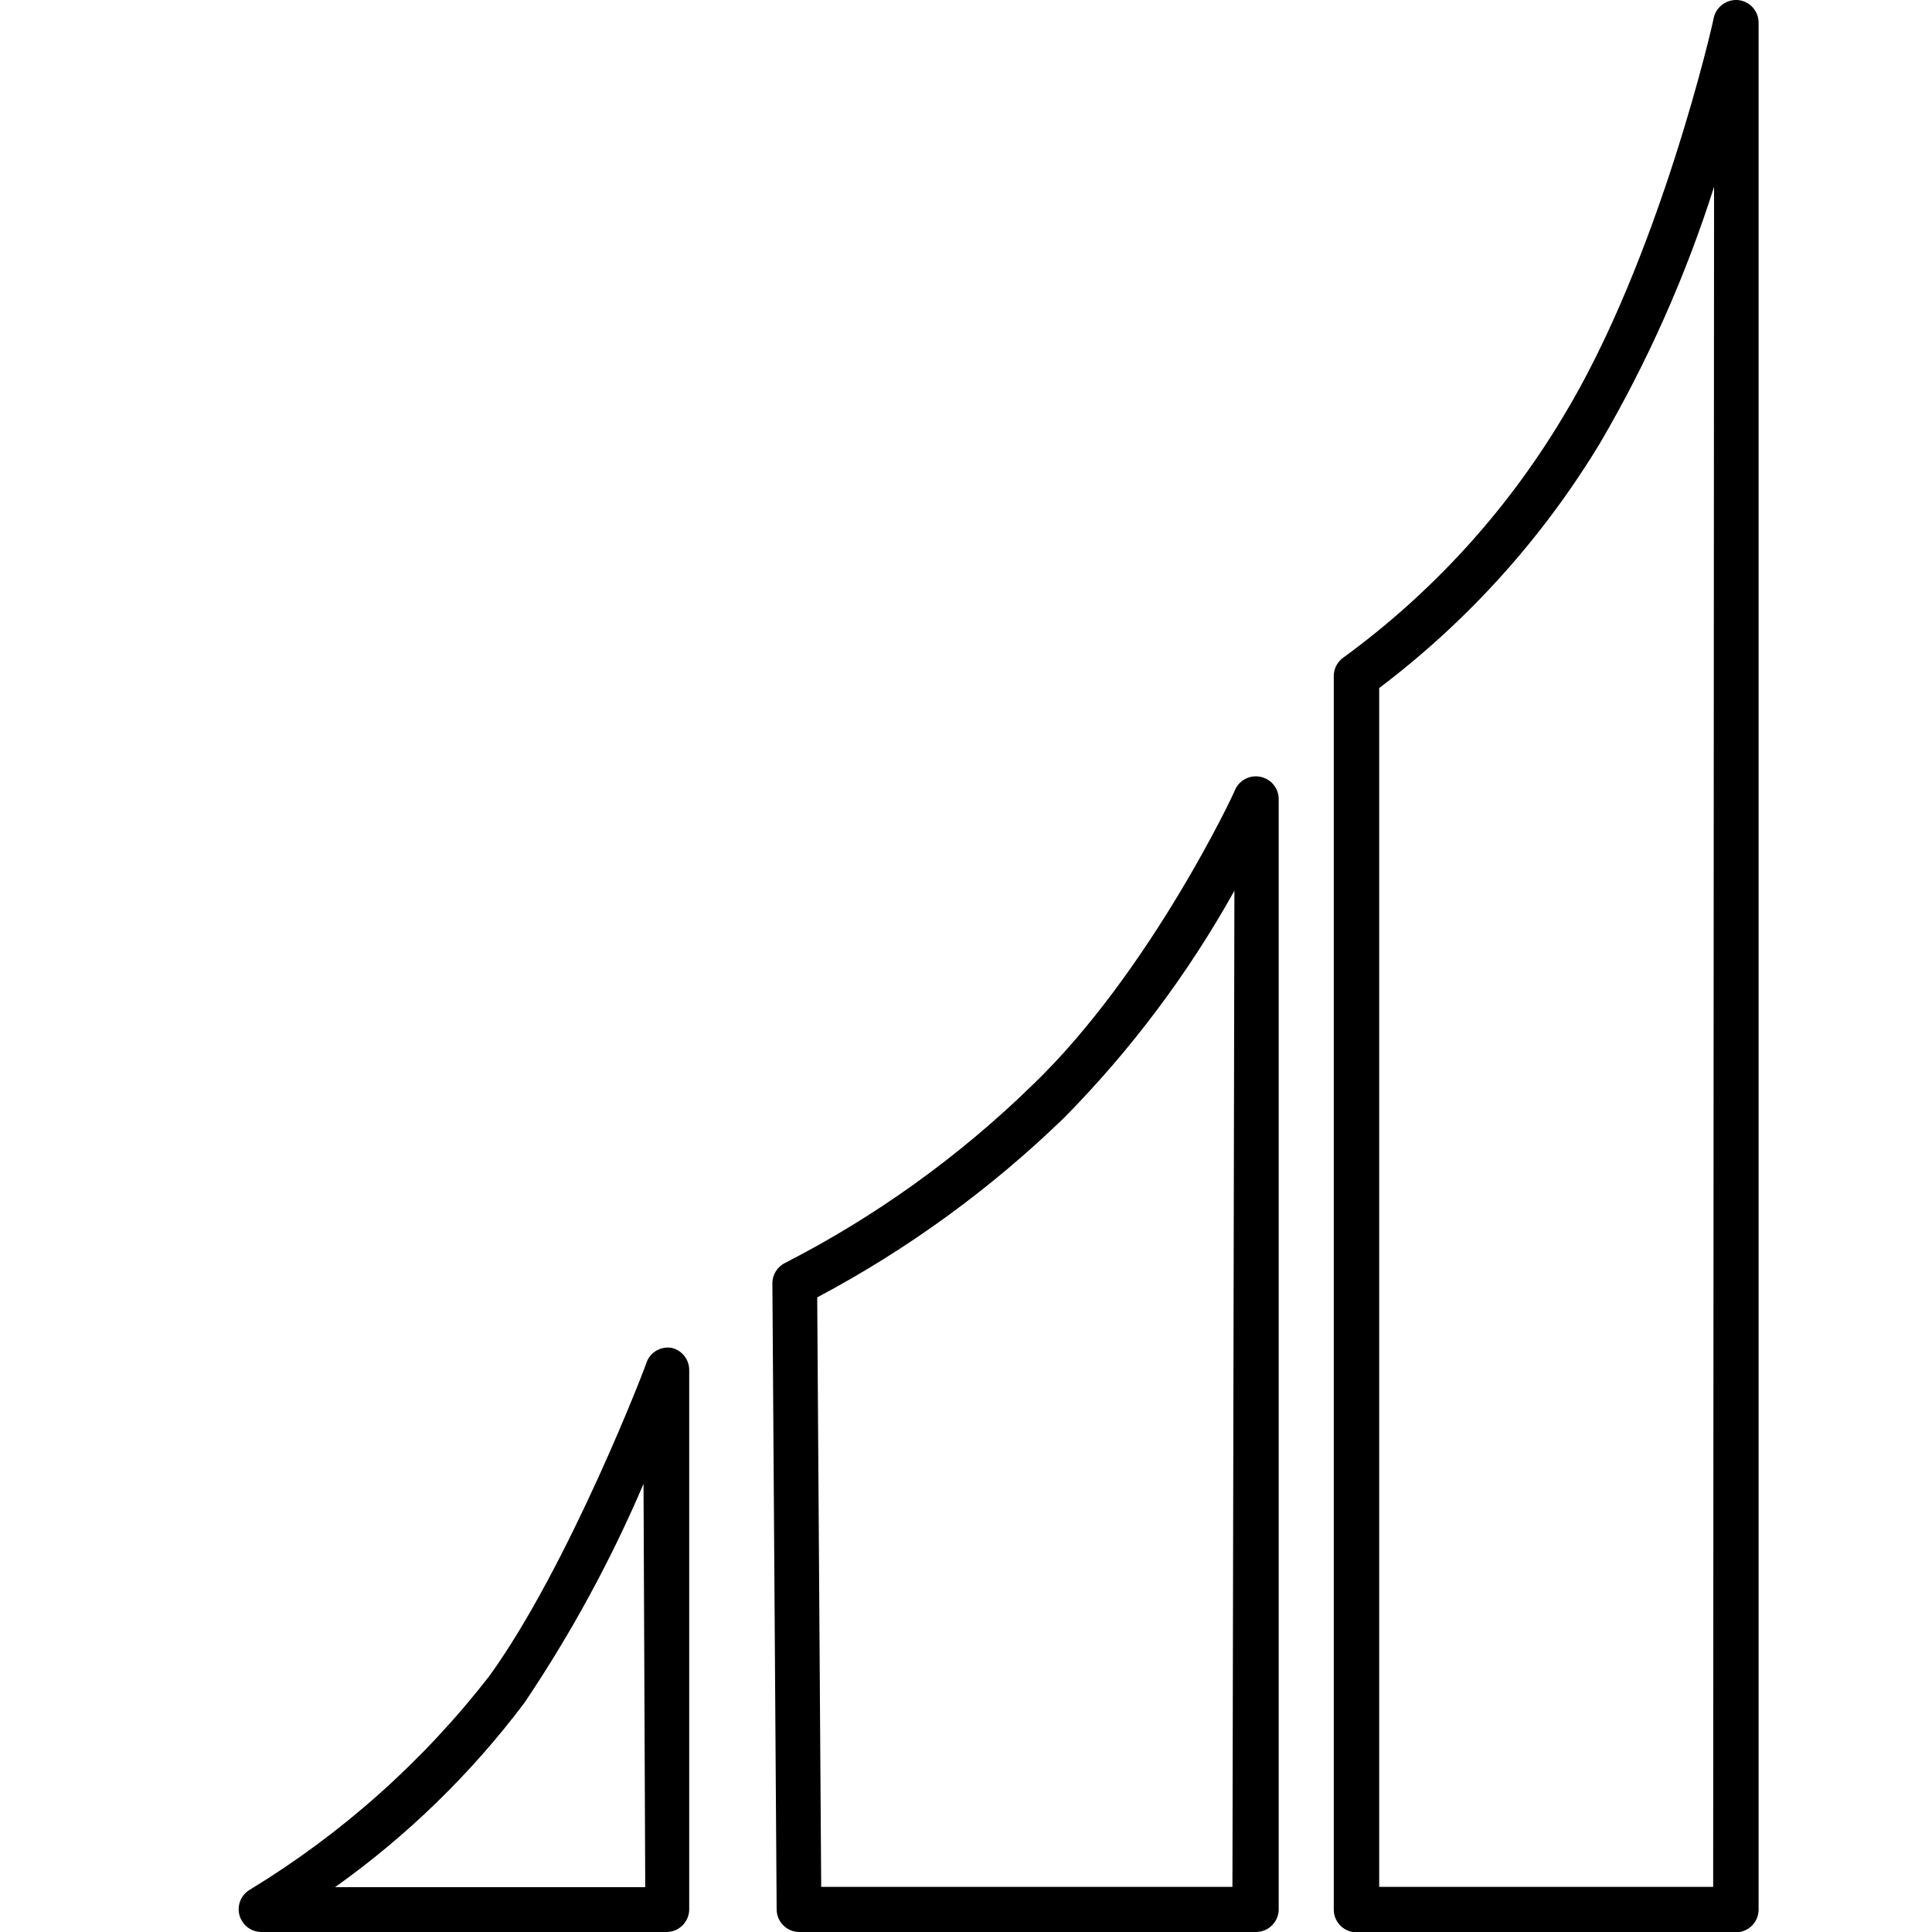
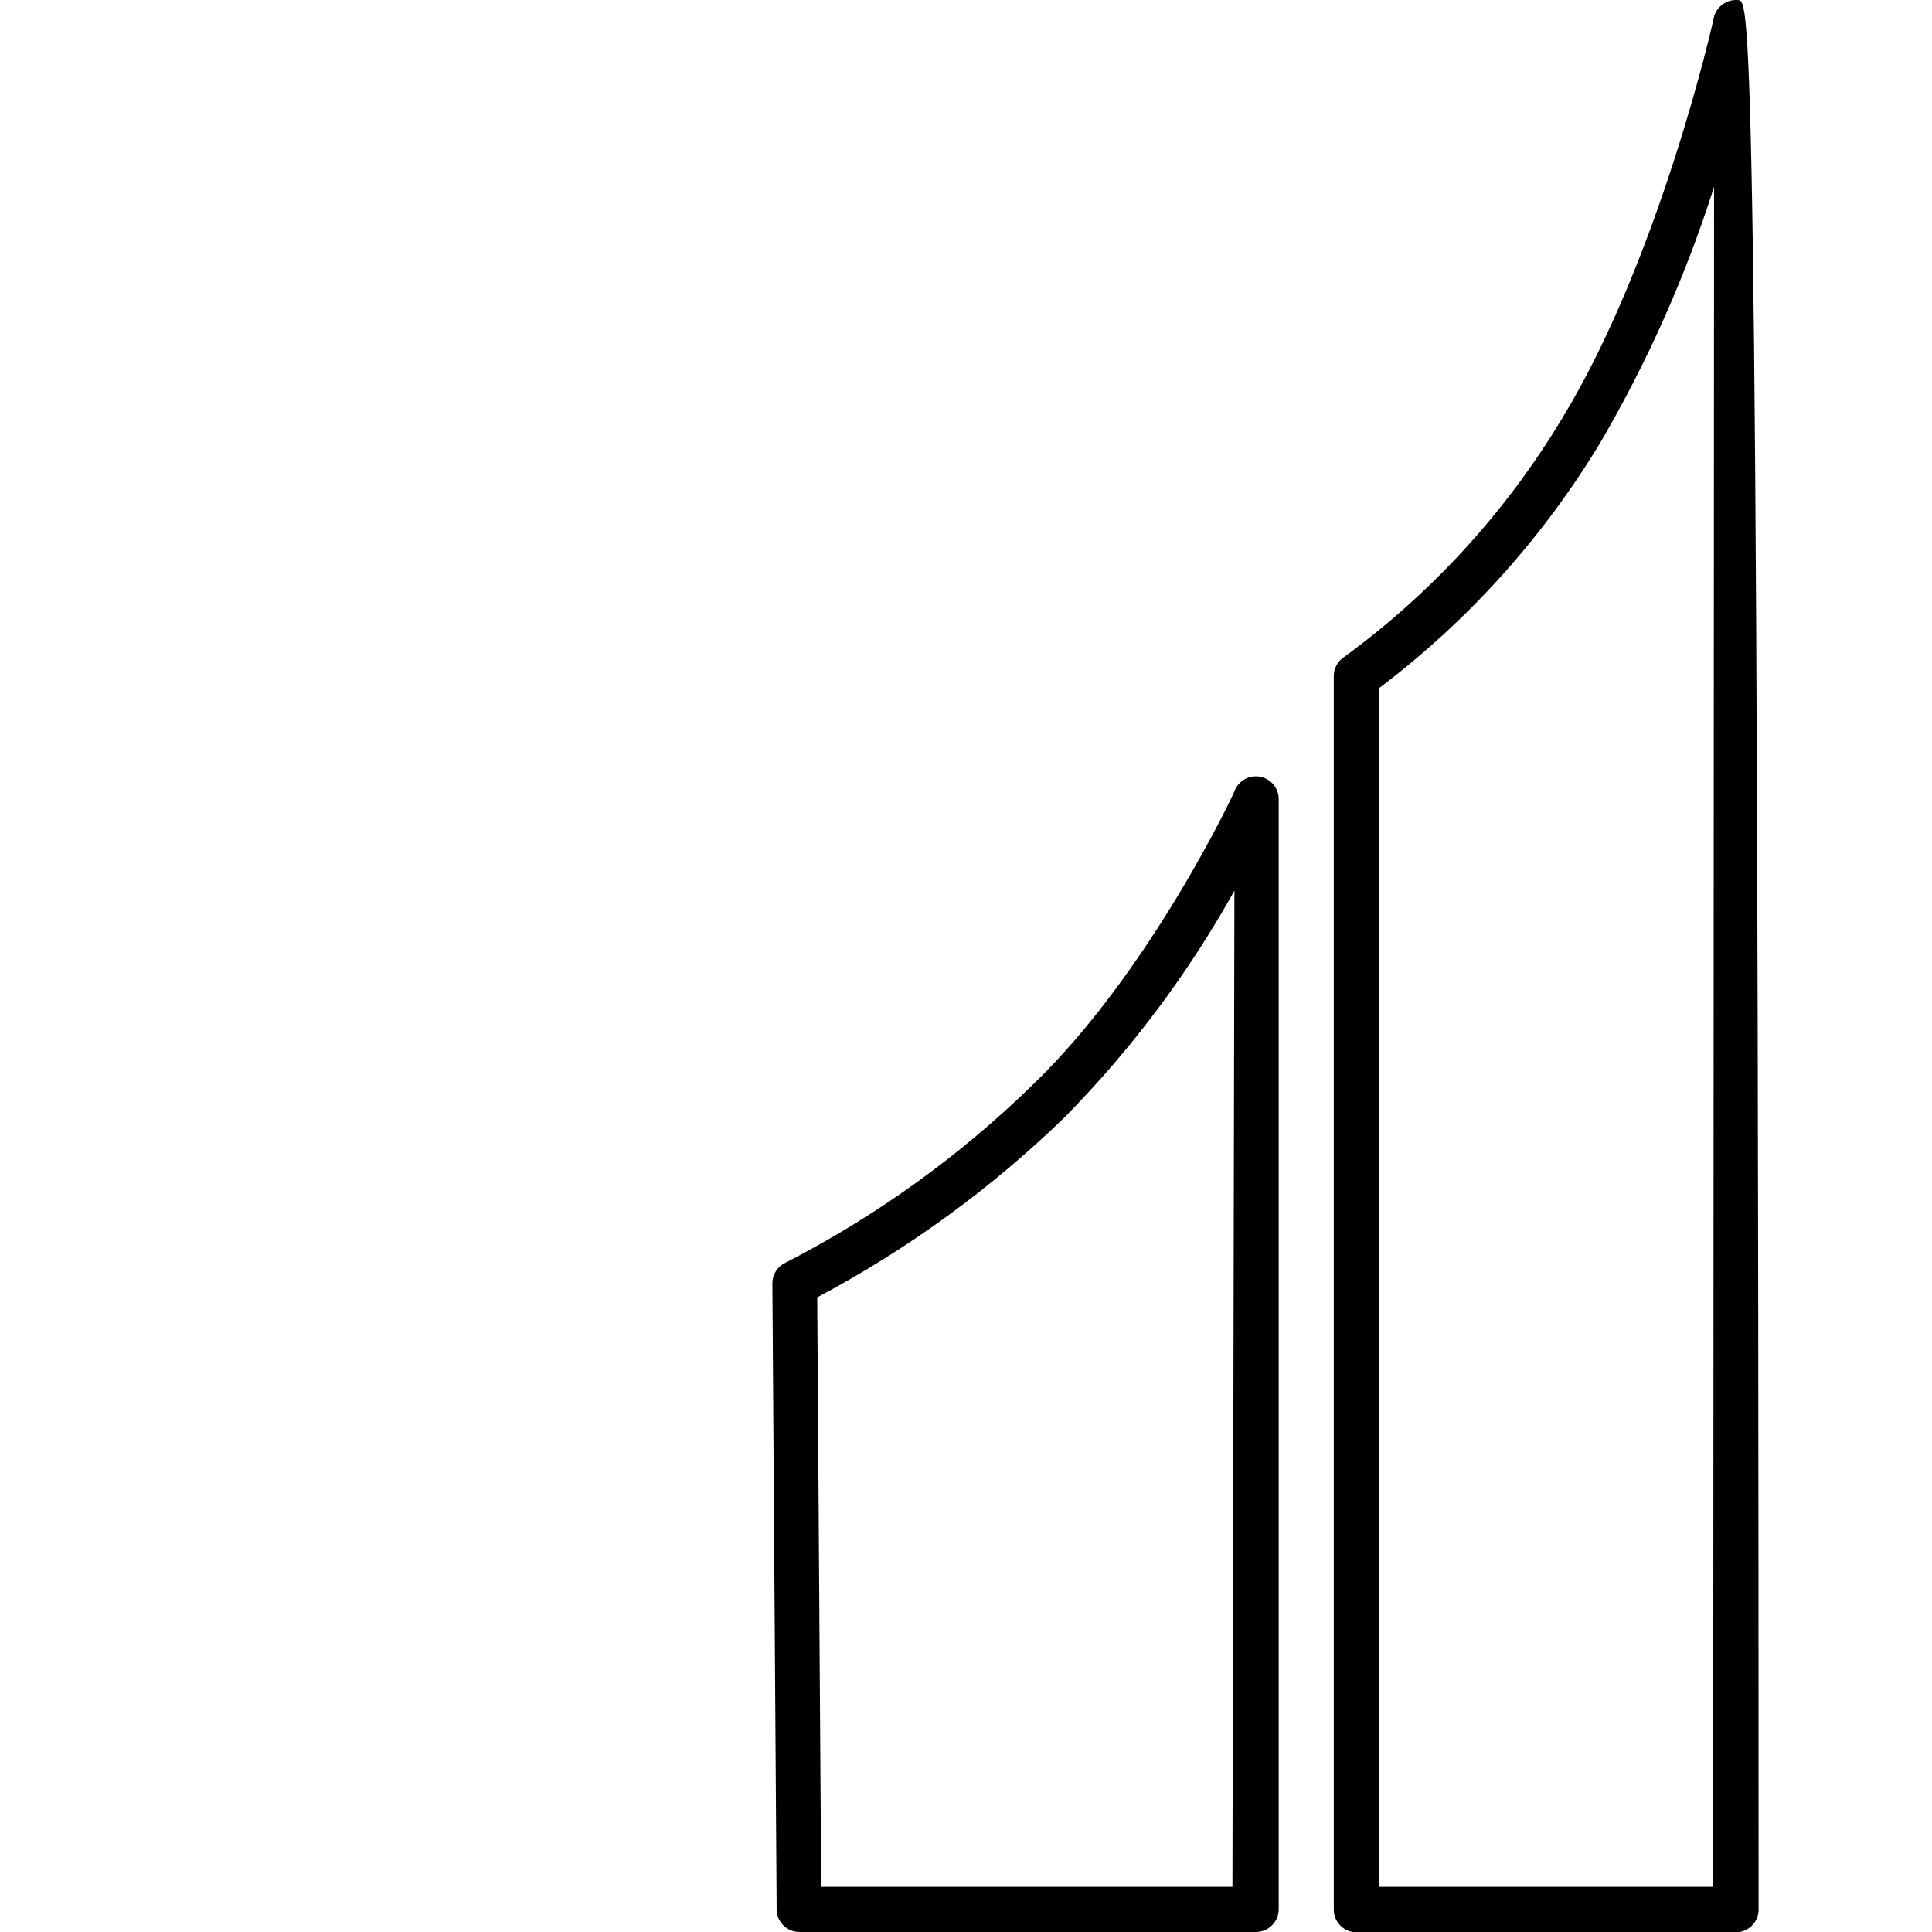
<svg xmlns="http://www.w3.org/2000/svg" version="1.1" id="Ebene_1" x="0px" y="0px" width="150px" height="150px" viewBox="-55 -55 150 150" enable-background="new -55 -55 150 150" xml:space="preserve">
  <title>icon-wachstumgficon</title>
-   <path d="M-2.834,49.653c-0.833-0.153-1.656,0.31-1.961,1.102c0,0.153-6.038,15.84-12.229,24.394  c-5.134,6.604-11.428,12.217-18.576,16.566c-0.839,0.491-1.122,1.573-0.627,2.412c0.315,0.541,0.888,0.872,1.509,0.872h31.467  c0.972,0,1.761-0.791,1.761-1.76l0,0V51.372C-1.487,50.557-2.043,49.847-2.834,49.653z M-4.904,91.521h-24.085  c5.602-3.986,10.561-8.812,14.696-14.303c3.615-5.365,6.714-11.06,9.256-17.01L-4.904,91.521z" />
  <path d="M42.889,5.318c-0.807-0.182-1.63,0.222-1.985,0.97c0,0.131-6.608,14.19-15.752,22.962  c-5.67,5.527-12.129,10.175-19.172,13.79c-0.623,0.294-1.018,0.92-1.012,1.609l0.331,48.61c0.012,0.964,0.797,1.739,1.761,1.739  h35.454c0.973,0,1.764-0.791,1.764-1.76l0,0V7.037C44.276,6.209,43.695,5.493,42.889,5.318z M40.686,91.497H8.757l-0.309-45.77  c7.015-3.72,13.469-8.417,19.17-13.944c5.184-5.253,9.63-11.185,13.221-17.629L40.686,91.497z" />
-   <path d="M79.976-54.991c-0.896-0.091-1.715,0.494-1.921,1.366c0,0.175-4.229,18.773-11.789,31.135  C61.916-15.255,56.162-8.961,49.344-3.98c-0.495,0.327-0.794,0.881-0.79,1.477V93.26c0,0.973,0.786,1.763,1.759,1.763l0,0h29.461  c0.977,0,1.763-0.79,1.763-1.763l0,0V-53.25C81.532-54.143,80.859-54.89,79.976-54.991z M78.01,91.497H52.08V-1.58  c6.891-5.205,12.725-11.683,17.183-19.082c3.66-6.264,6.617-12.915,8.816-19.83L78.01,91.497z" />
+   <path d="M79.976-54.991c-0.896-0.091-1.715,0.494-1.921,1.366c0,0.175-4.229,18.773-11.789,31.135  C61.916-15.255,56.162-8.961,49.344-3.98c-0.495,0.327-0.794,0.881-0.79,1.477V93.26c0,0.973,0.786,1.763,1.759,1.763l0,0h29.461  c0.977,0,1.763-0.79,1.763-1.763l0,0C81.532-54.143,80.859-54.89,79.976-54.991z M78.01,91.497H52.08V-1.58  c6.891-5.205,12.725-11.683,17.183-19.082c3.66-6.264,6.617-12.915,8.816-19.83L78.01,91.497z" />
</svg>